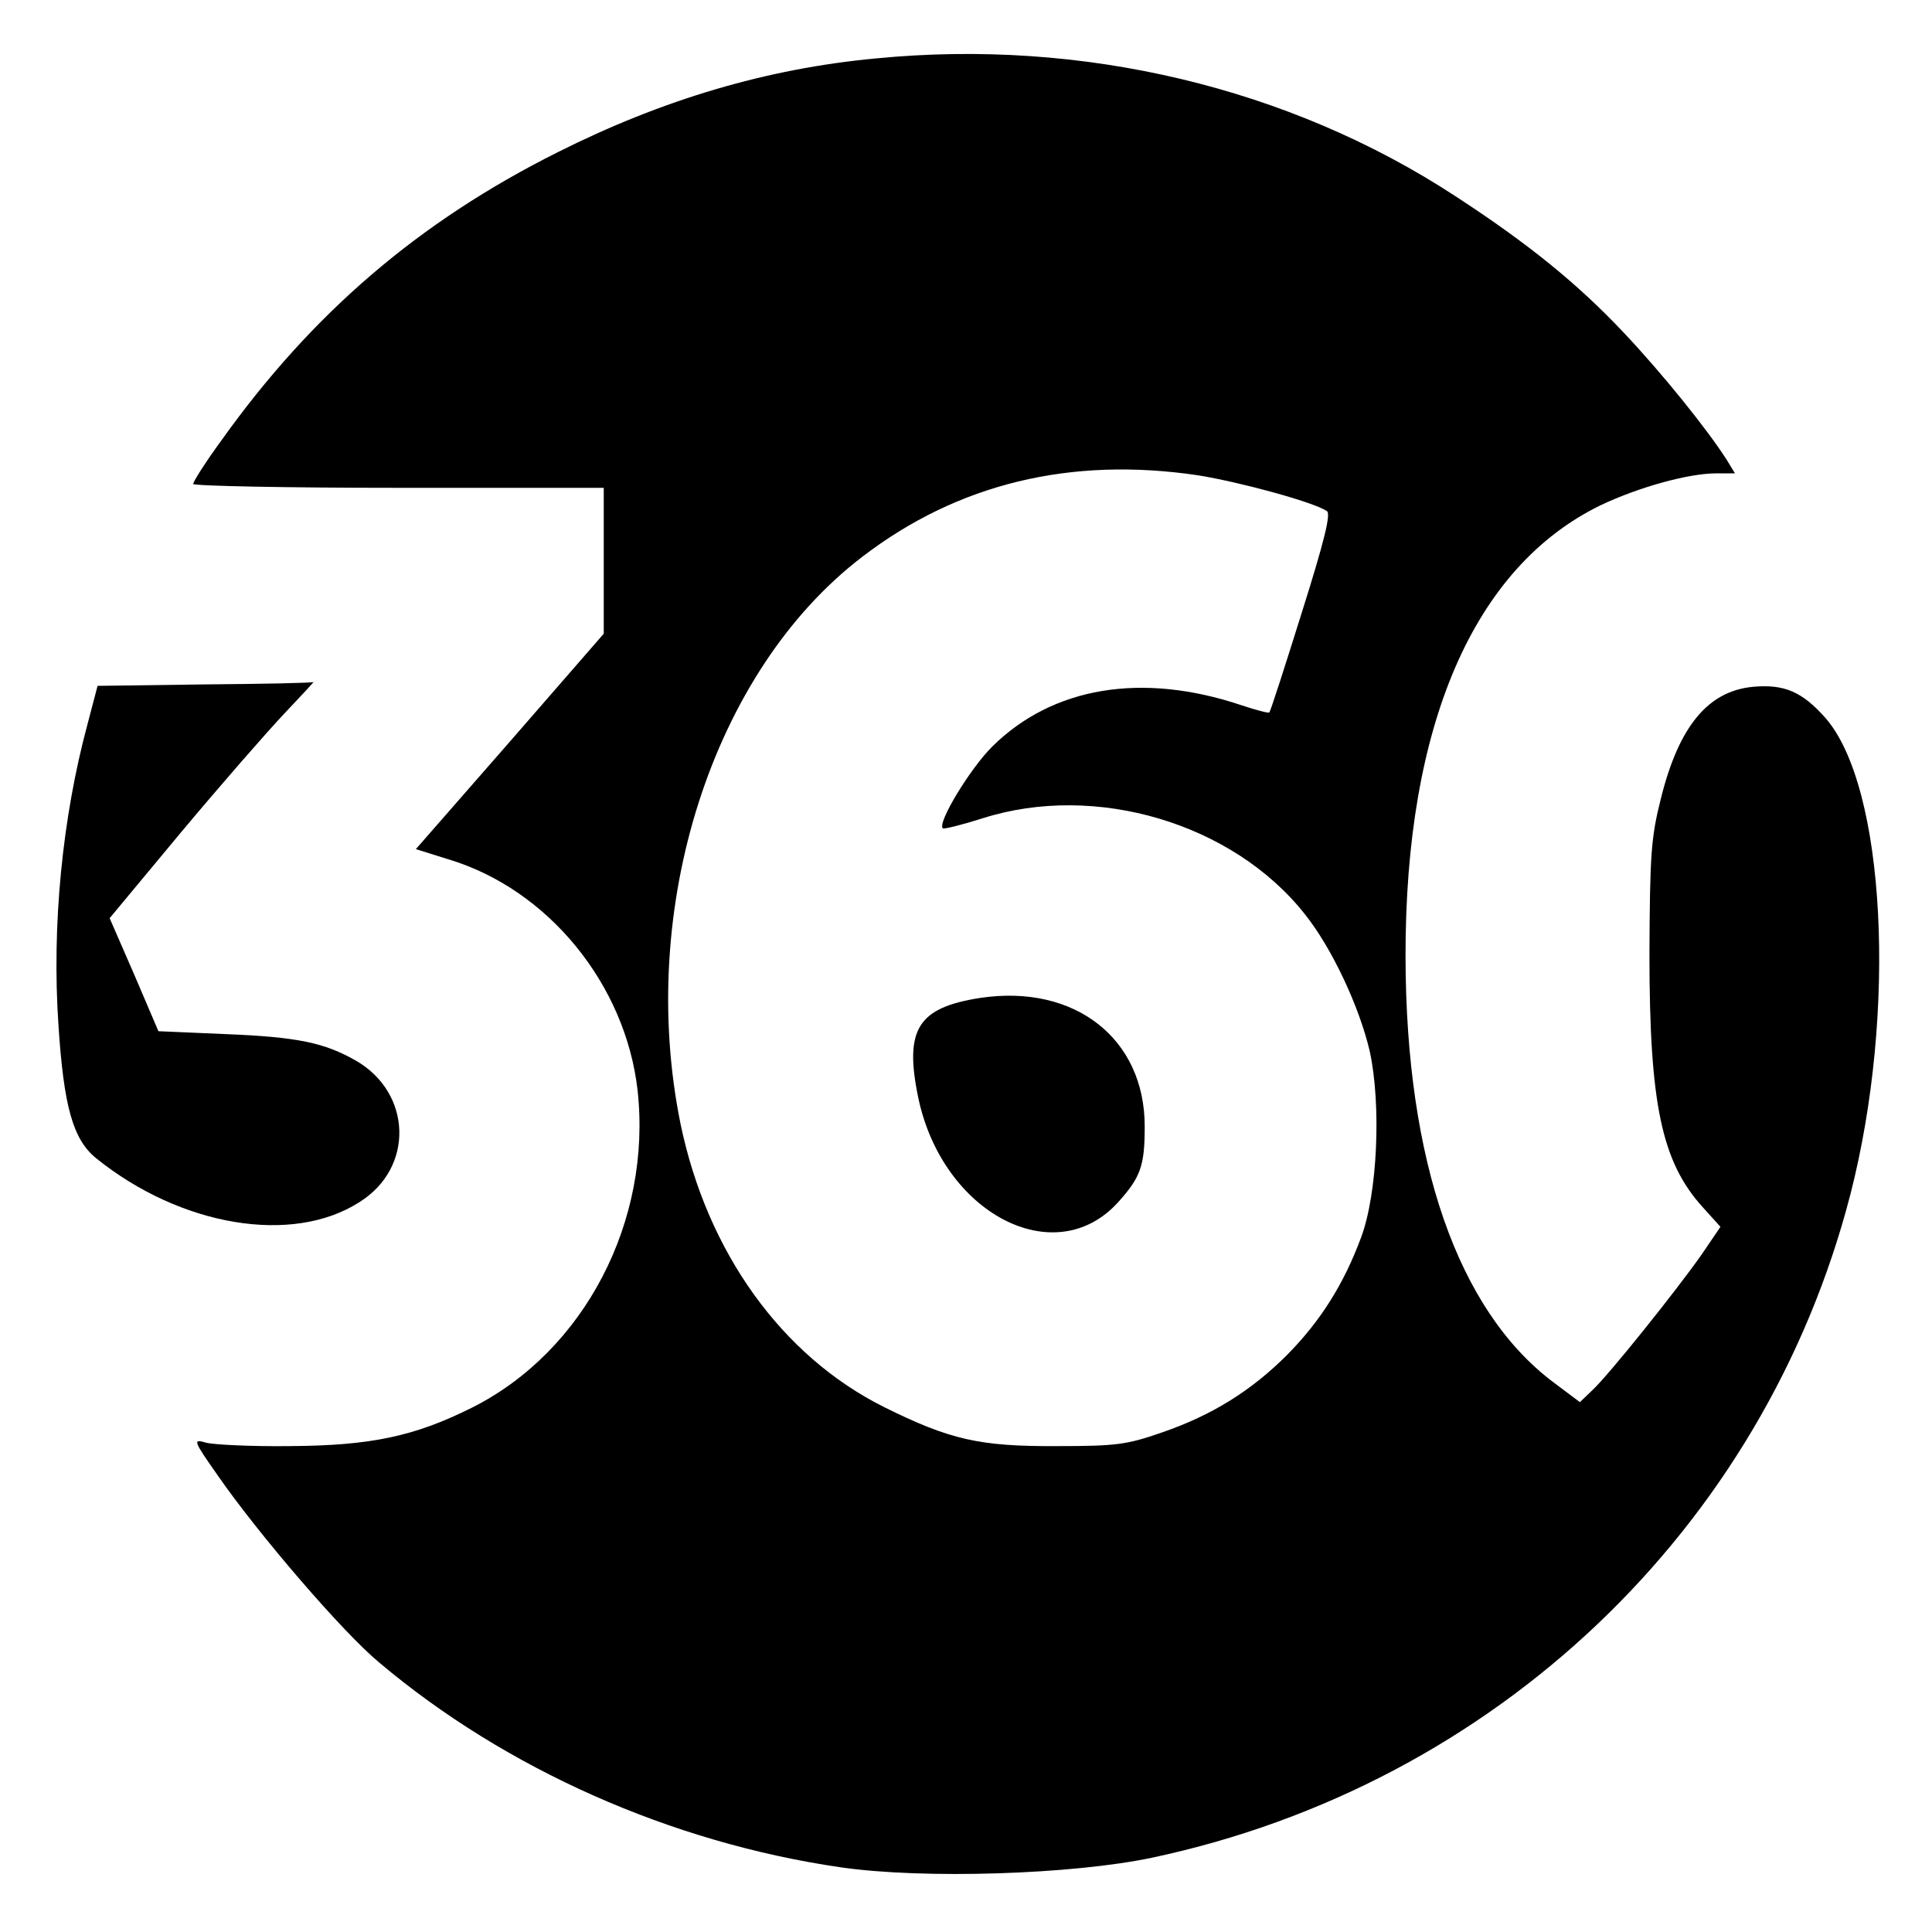
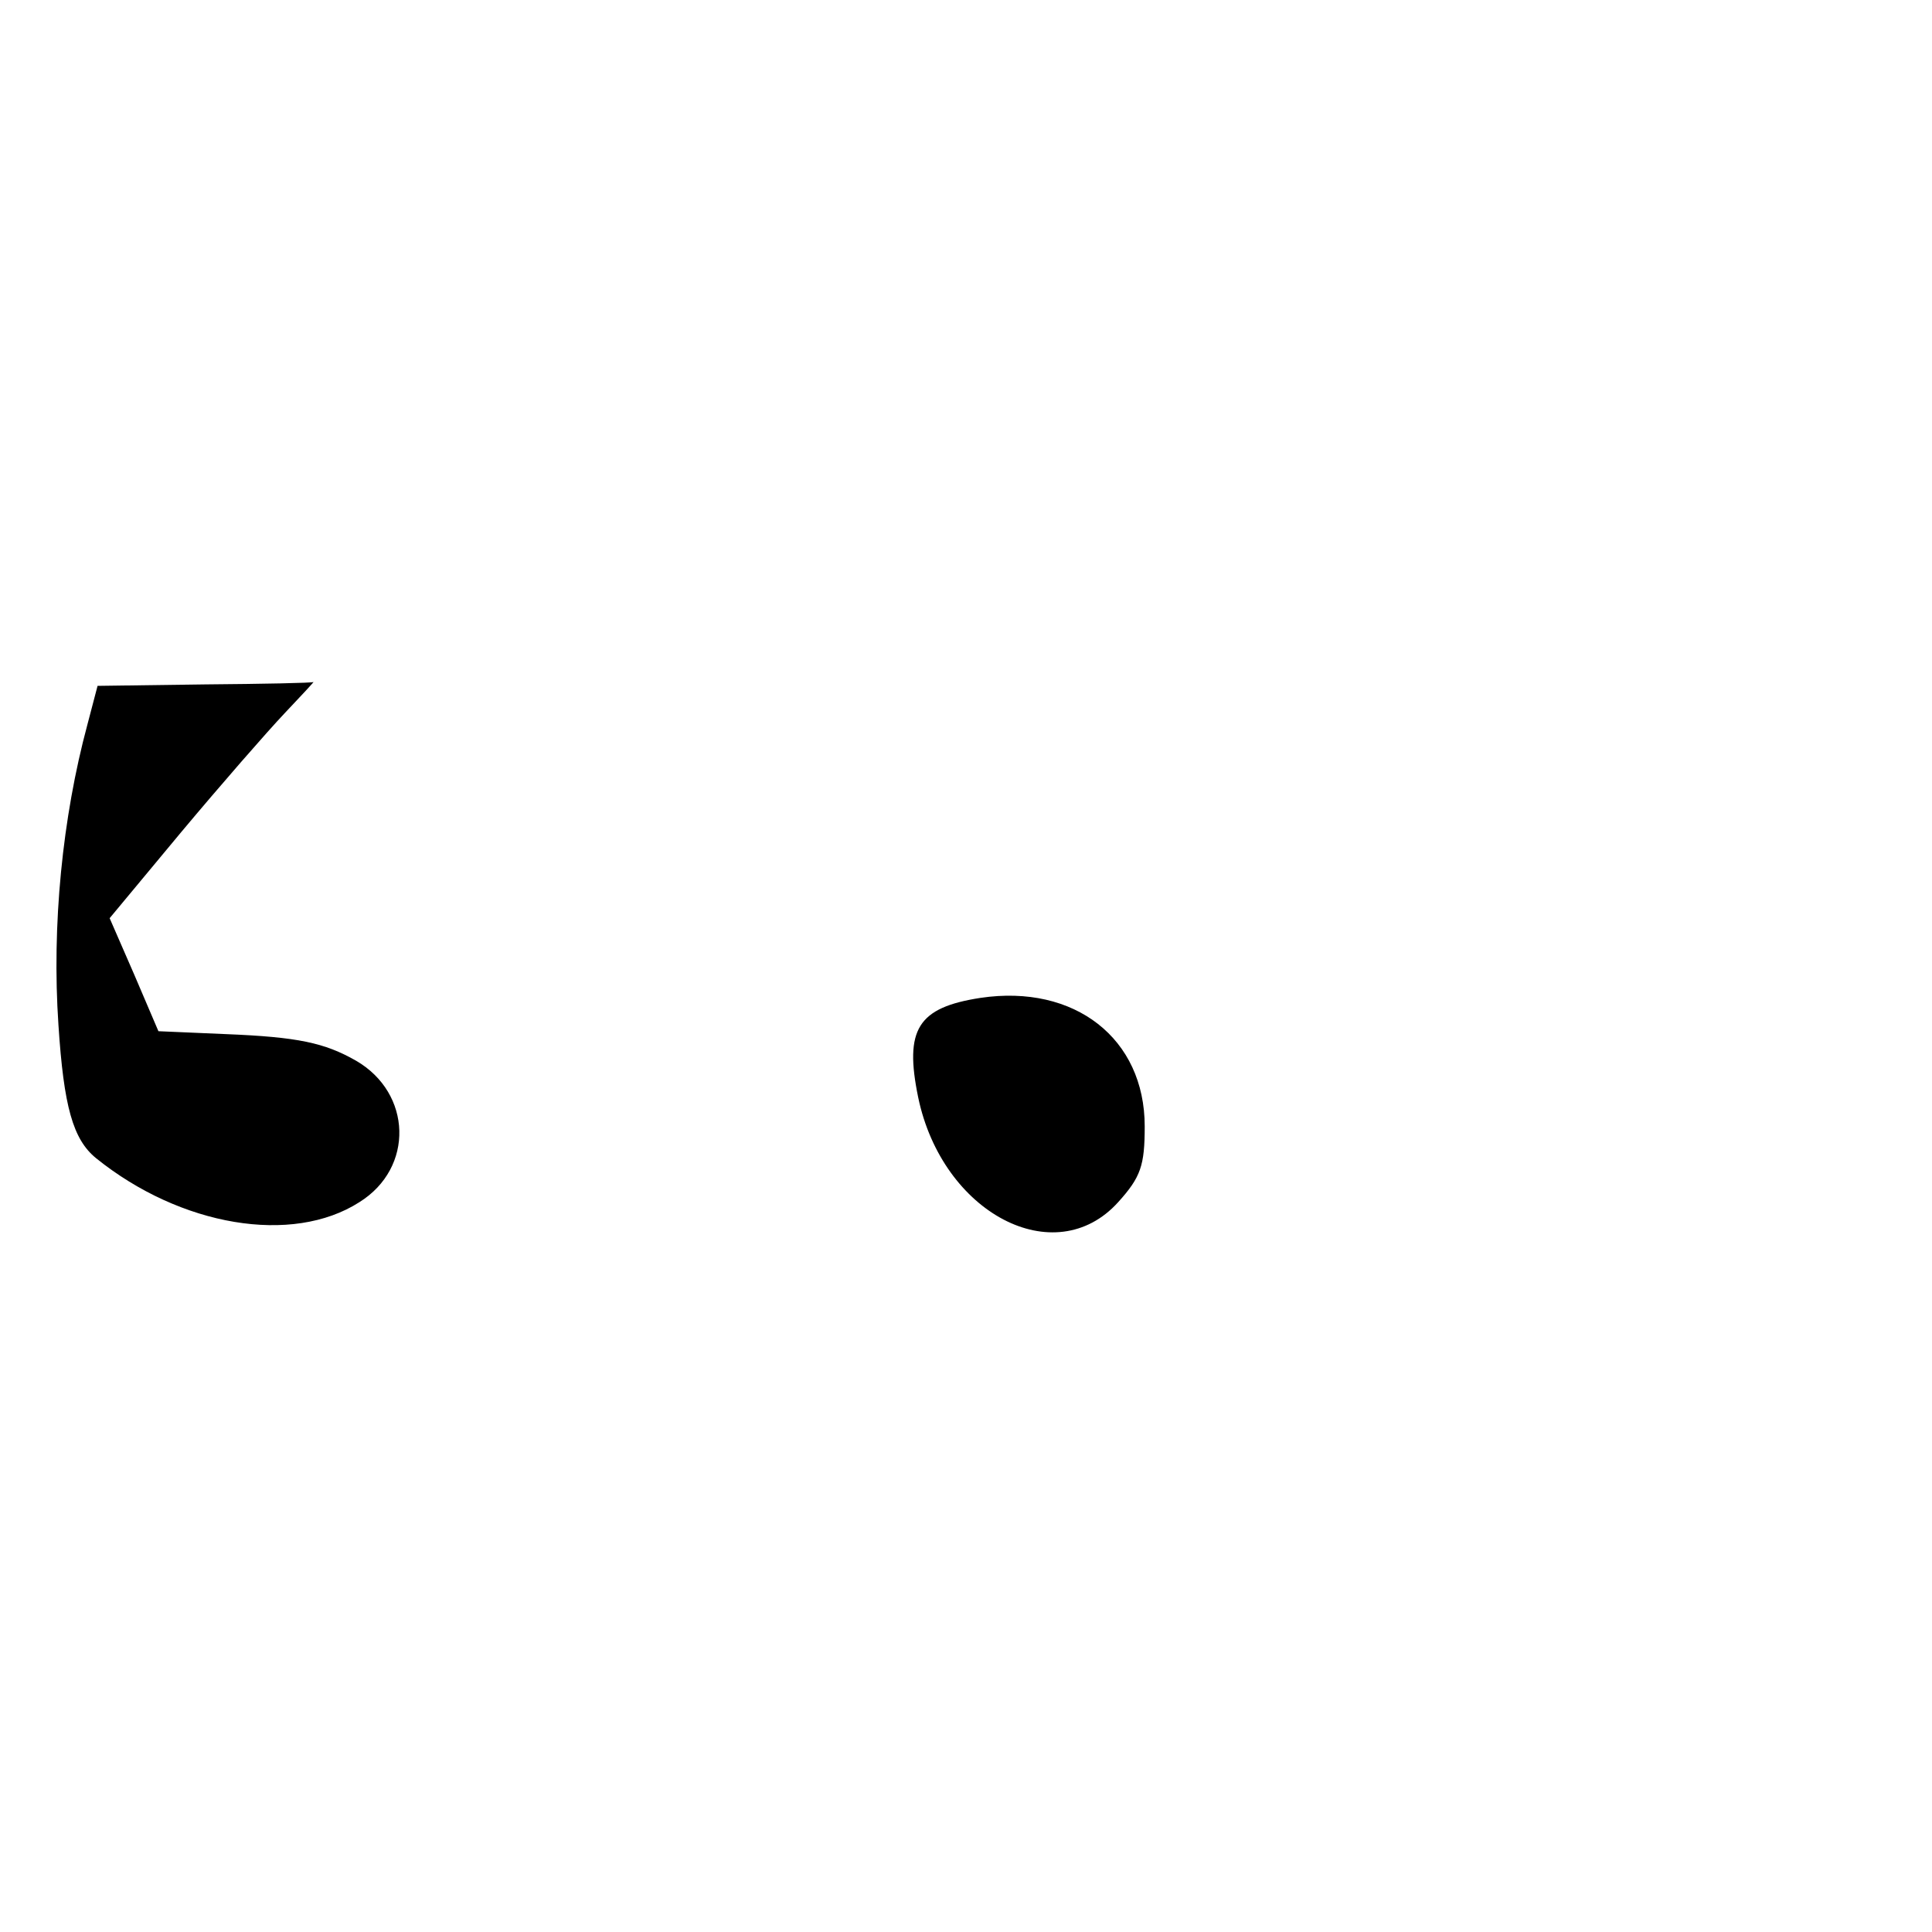
<svg xmlns="http://www.w3.org/2000/svg" version="1" width="533.333" height="533.333" viewBox="0 0 400 400">
-   <path d="M181.3 12.1c-22.5 2.1-44.1 8.5-65.8 19.4-28.8 14.4-50.9 33.4-69.6 59.6-3.3 4.5-5.9 8.6-5.9 9.1 0 .4 19.1.8 42.5.8H125v30.2l-19.4 22.3-19.5 22.3 6.7 2.1c20.7 6.2 36.7 25.9 39.2 47.8 3 27.1-11 54-34.2 65.7-12 6-21 7.9-37.8 8-8 .1-15.8-.3-17.3-.7-2.8-.8-2.8-.6 2.4 6.8 8.3 12 25.9 32.5 33.4 38.7 26.2 22.1 60.5 37.3 95.5 42.4 17.2 2.5 48.1 1.5 64.6-2 70.9-15.1 126.6-68 144.5-137.3 9.7-37.8 7.3-84.5-5.2-98.7-4.8-5.4-8.5-7-15-6.4-9.3.9-15.3 8.2-19 23-2.1 8.3-2.3 11.7-2.4 32.3 0 31 2.5 43 11 52.4l3.7 4.1-3.8 5.6c-5.1 7.3-19.4 25.2-22.8 28.3l-2.5 2.4-5.6-4.2c-19.7-14.9-30.4-45.7-30.5-87.9-.1-48.1 14.1-80.8 40.4-93.6 7.8-3.7 18.1-6.6 24-6.6h3.8l-1.7-2.8c-4.1-6.4-13.2-17.7-21.2-26.2-9.6-10.2-19.8-18.5-35-28.4-34.4-22.5-77.2-32.7-120-28.5zM248 98.4c8.7 1.4 23.8 5.5 26.7 7.4.9.5-.5 6.2-5.2 21.1-3.5 11.2-6.5 20.5-6.7 20.6-.2.2-2.8-.5-5.8-1.5-20.6-6.9-39.1-3.8-51.6 8.6-4.6 4.6-11.4 15.8-10.2 16.9.2.2 3.9-.7 8.3-2.1 23.3-7.4 51.7 1 66.6 19.8 5.7 7.1 11.4 19.4 13.5 28.5 2.4 11.1 1.6 29.4-1.8 38.5-3.6 9.7-8.4 17.3-15.3 24.3-7.4 7.4-15.5 12.5-26 16.1-7.2 2.5-9.4 2.8-21.5 2.8-16.2.1-22.3-1.3-36-8.1-21.2-10.6-36.6-32.1-42.1-58.6-9.1-44.7 6.6-93.7 37.6-117.4 19.8-15.2 43.2-20.8 69.5-16.9z" />
  <path d="M203 206.6c-13 2-15.8 6.5-12.9 20.6 5 24 28.3 36.2 41.4 21.7 4.7-5.2 5.5-7.6 5.5-15.7 0-18.2-14.5-29.5-34-26.6zM42.4 141.7l-22.2.3-2.1 8c-5.2 19.3-7.4 41.6-6 62.2 1.1 16.9 3 23.7 7.8 27.6 17.5 14.1 40.6 18 54.5 9.1 11.4-7.1 10.9-22.6-.7-29.3-6.5-3.7-12-4.9-27-5.5l-13.9-.6-5-11.7-5.1-11.7 14.8-17.8c8.2-9.8 17.8-20.8 21.4-24.6 3.5-3.7 6.2-6.6 6-6.5-.2.2-10.4.4-22.5.5z" />
</svg>